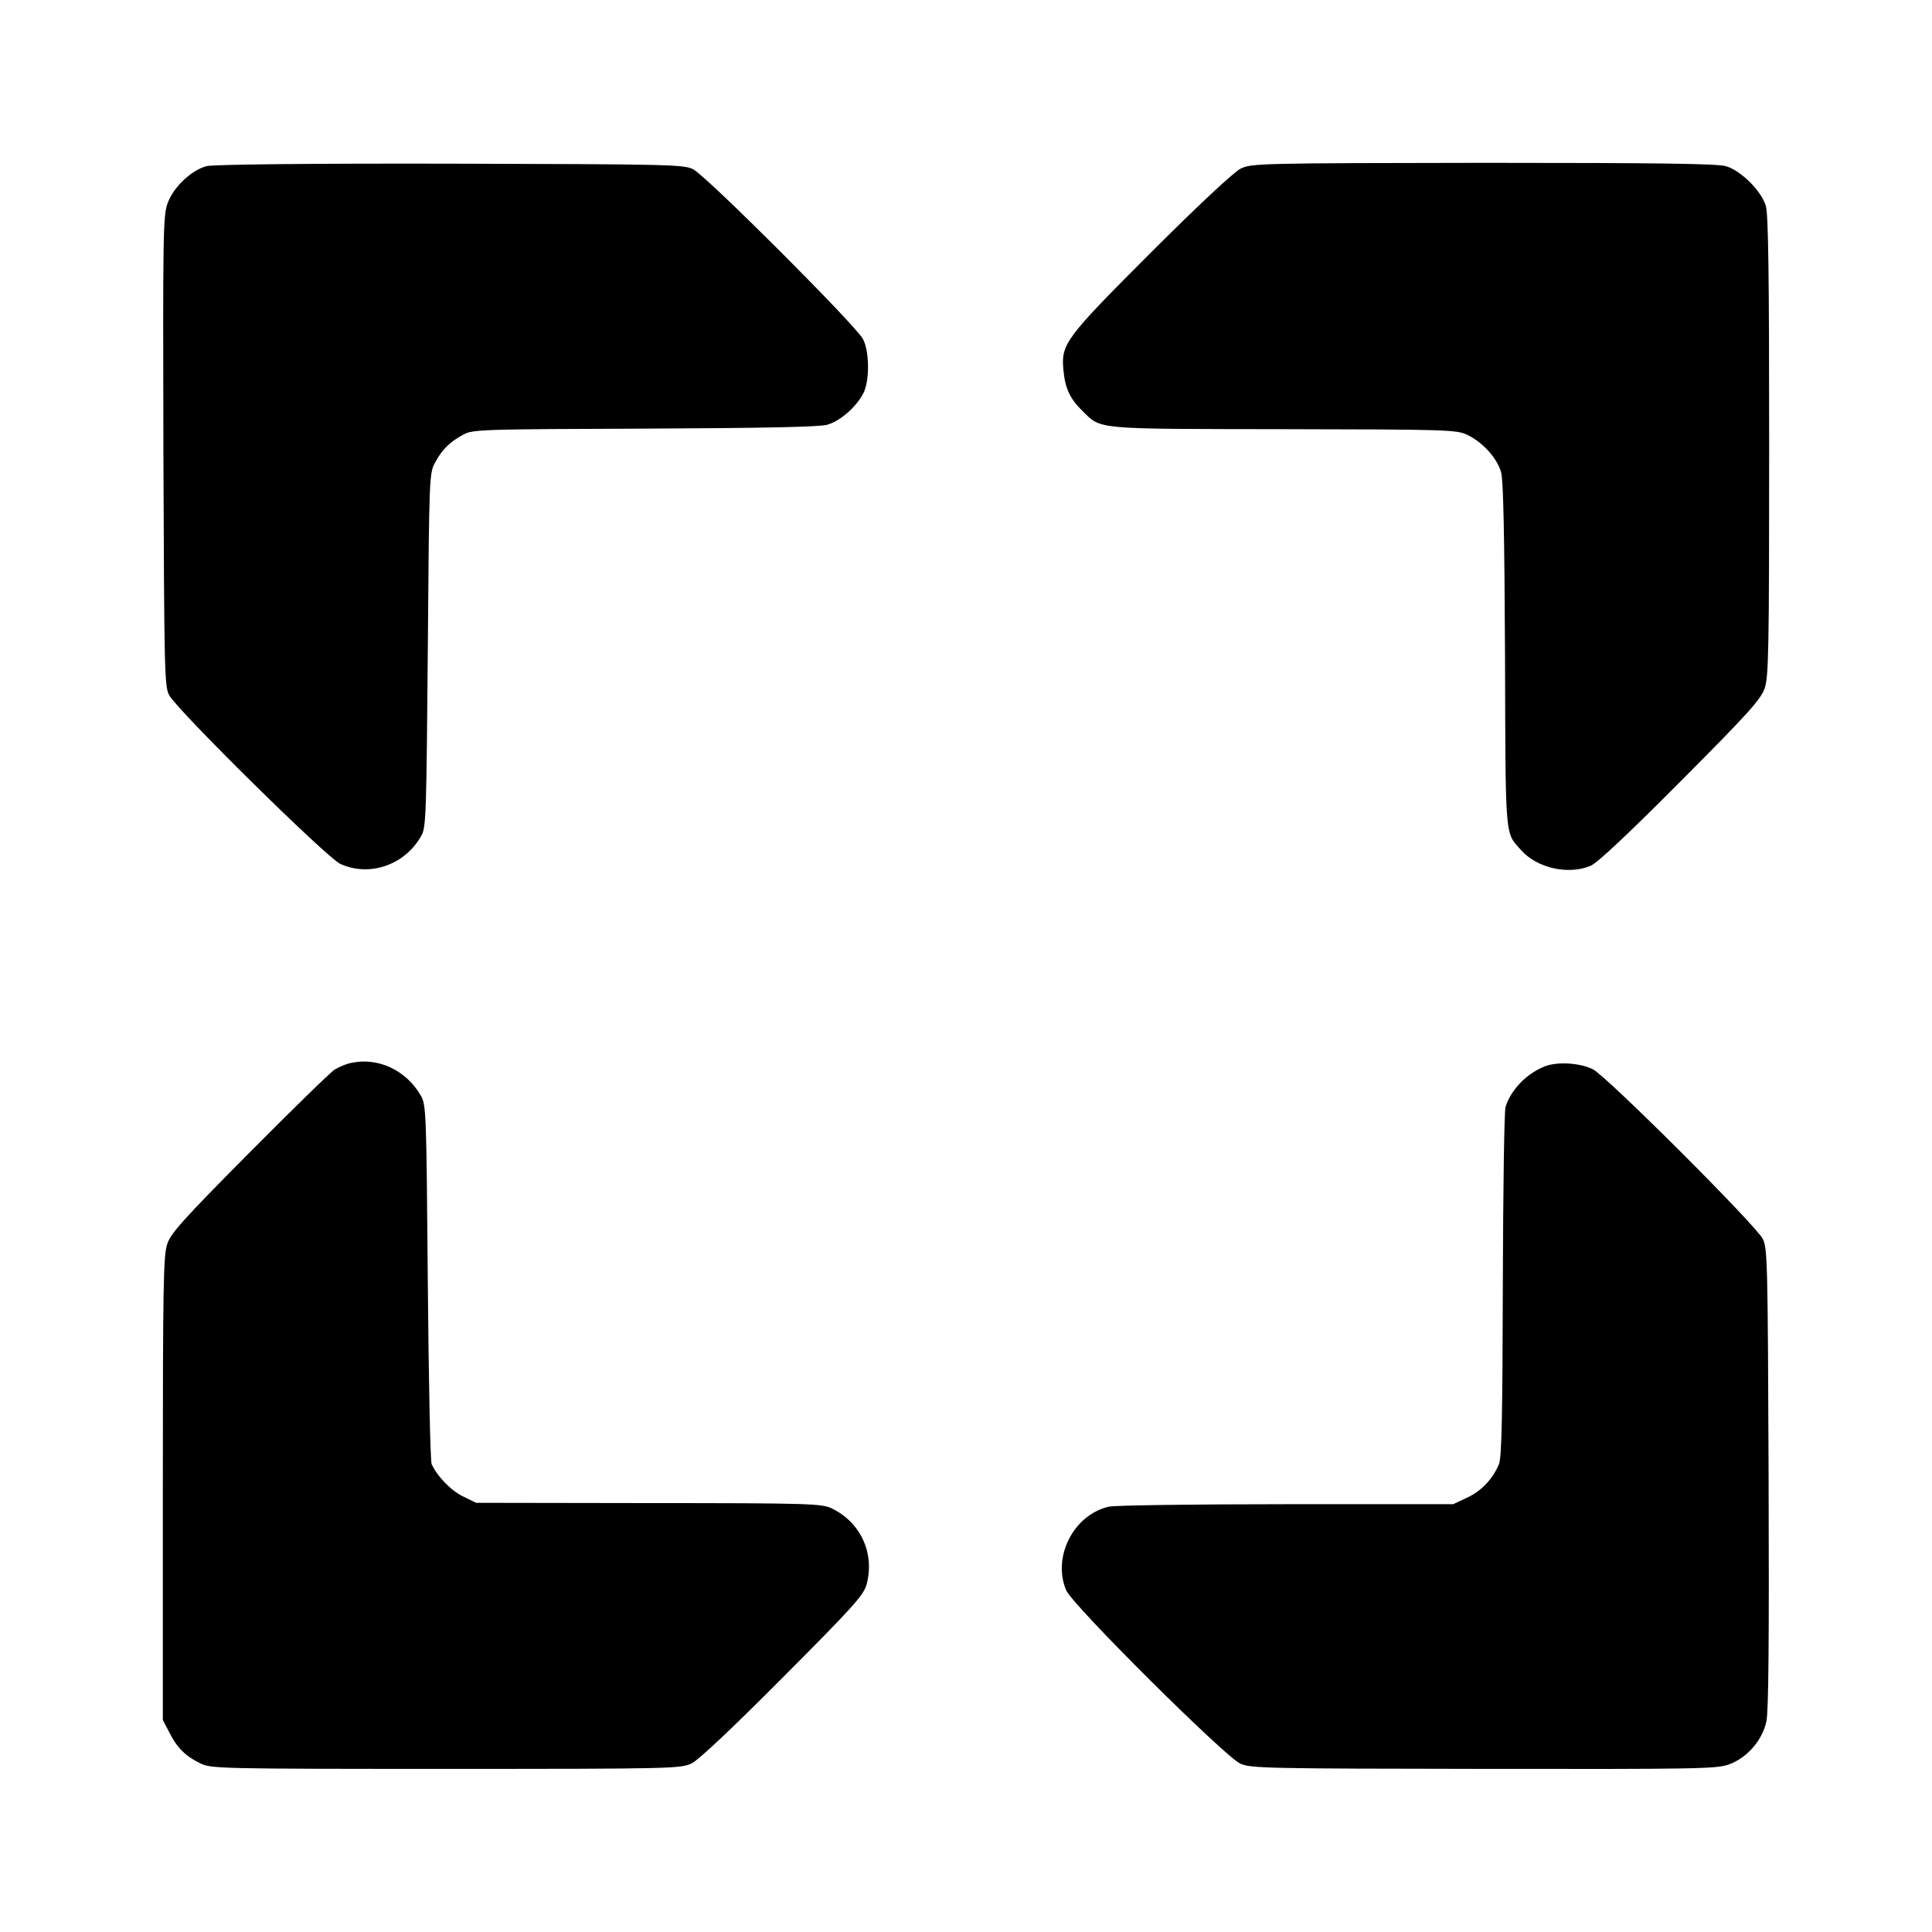
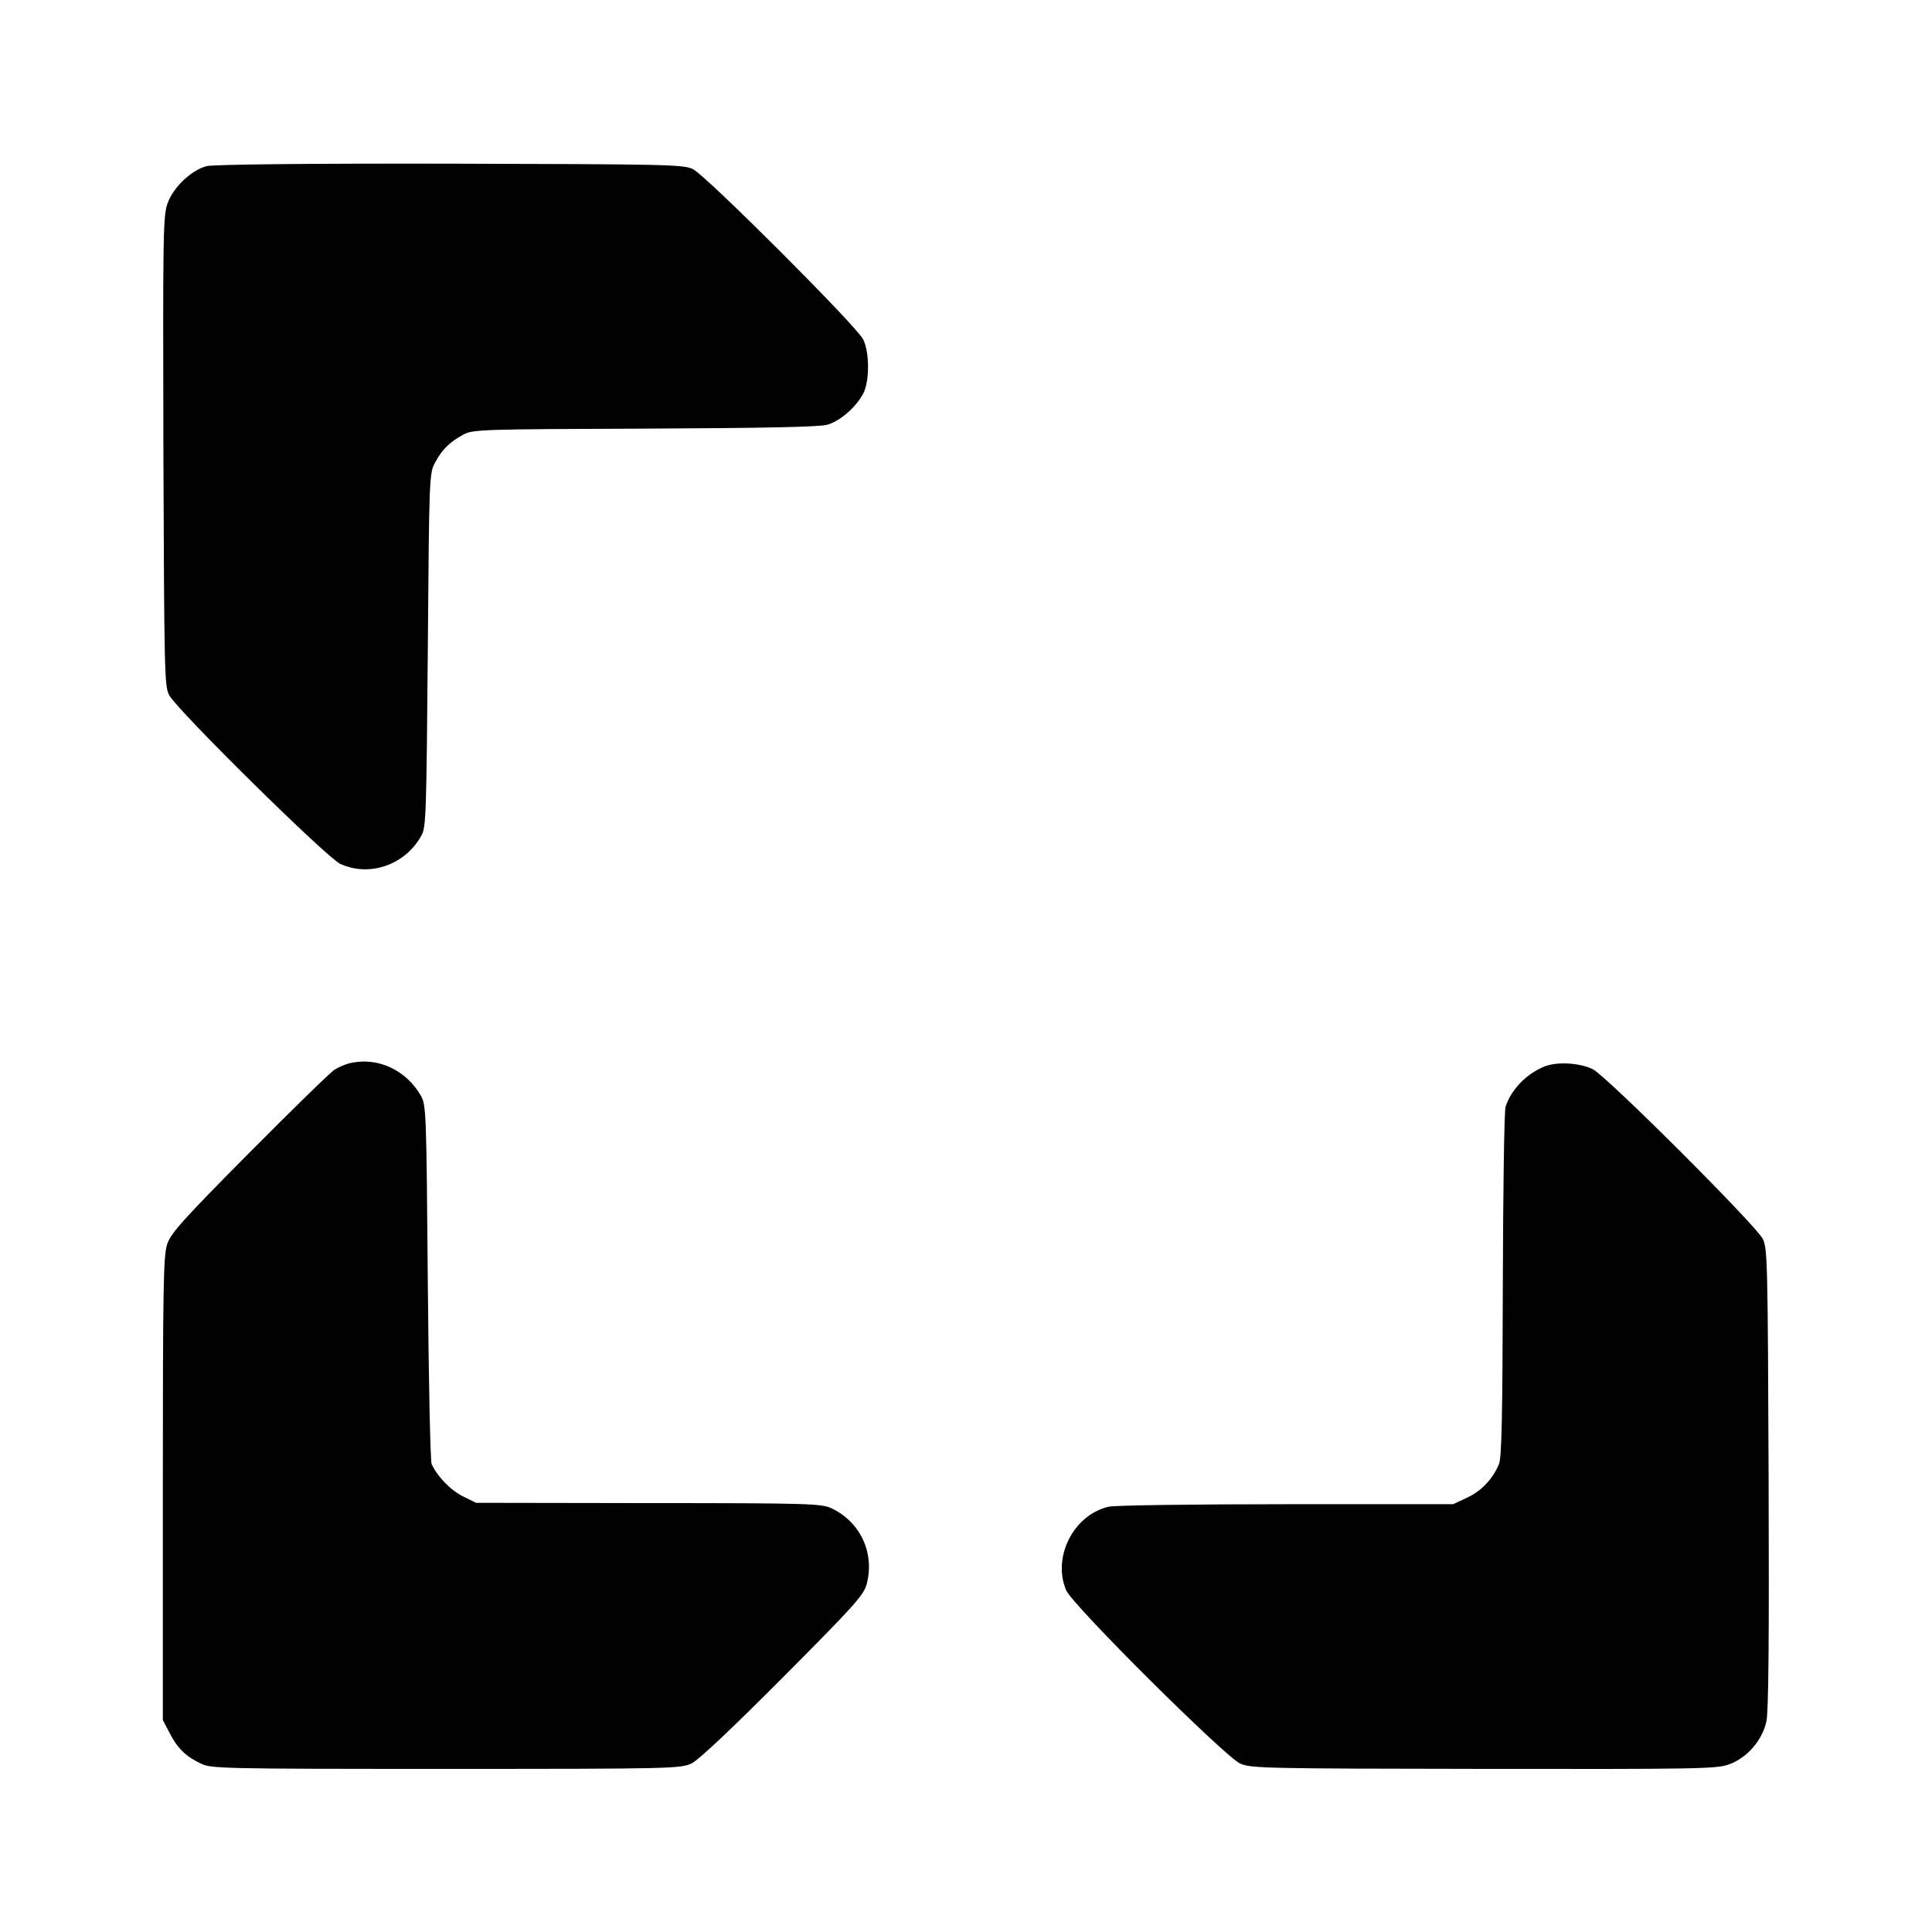
<svg xmlns="http://www.w3.org/2000/svg" version="1.0" width="700pt" height="700pt" viewBox="0 0 700 700" preserveAspectRatio="xMidYMid meet">
  <g transform="translate(0,700) scale(0.1,-0.1)" fill="#000000" stroke="none">
    <path d="M748 6398 c-55 -15 -120 -76 -141 -135 -16 -45 -17 -107 -15 -898 3 -803 4 -852 21 -884 31 -56 571 -589 620 -611 107 -49 236 -3 294 103 17 29 18 86 23 672 5 631 5 641 27 680 24 46 54 75 103 101 33 18 71 19 655 21 435 2 633 6 662 14 46 13 103 62 130 112 24 44 24 151 0 198 -24 48 -568 592 -616 616 -34 17 -89 18 -881 20 -534 1 -859 -3 -882 -9z" />
-     <path d="M4495 6389 c-24 -12 -152 -131 -323 -302 -313 -313 -328 -333 -319 -428 6 -65 23 -103 68 -147 70 -69 37 -66 729 -67 590 -1 627 -2 665 -20 56 -26 110 -85 124 -137 8 -30 12 -231 14 -663 2 -676 -1 -639 59 -706 57 -64 170 -90 251 -56 25 11 132 111 326 306 247 248 291 297 305 338 14 41 16 142 16 876 0 625 -3 840 -12 871 -16 54 -90 128 -145 144 -31 9 -242 12 -880 12 -813 -1 -839 -2 -878 -21z" />
    <path d="M1273 3149 c-18 -3 -45 -15 -60 -24 -16 -10 -155 -146 -310 -302 -239 -241 -284 -291 -297 -330 -14 -42 -16 -144 -16 -886 l0 -839 24 -46 c28 -55 58 -85 112 -111 38 -19 65 -20 889 -20 824 0 851 1 891 20 25 12 146 126 331 312 258 259 292 297 303 337 30 112 -22 225 -127 275 -35 17 -80 19 -663 19 l-625 1 -47 23 c-45 22 -93 72 -114 117 -5 11 -11 306 -14 660 -5 617 -6 641 -25 675 -53 92 -154 140 -252 119z" />
    <path d="M5599 3137 c-66 -25 -124 -84 -144 -147 -5 -14 -9 -304 -10 -645 -1 -470 -4 -627 -14 -650 -23 -54 -63 -97 -115 -121 l-51 -24 -605 0 c-333 0 -622 -4 -643 -9 -128 -30 -205 -183 -154 -303 22 -53 576 -604 631 -628 38 -17 94 -18 881 -19 777 -1 844 0 889 16 66 24 121 87 136 156 8 37 10 299 8 882 -3 777 -4 832 -21 866 -24 49 -569 593 -616 615 -47 23 -127 28 -172 11z" />
  </g>
</svg>